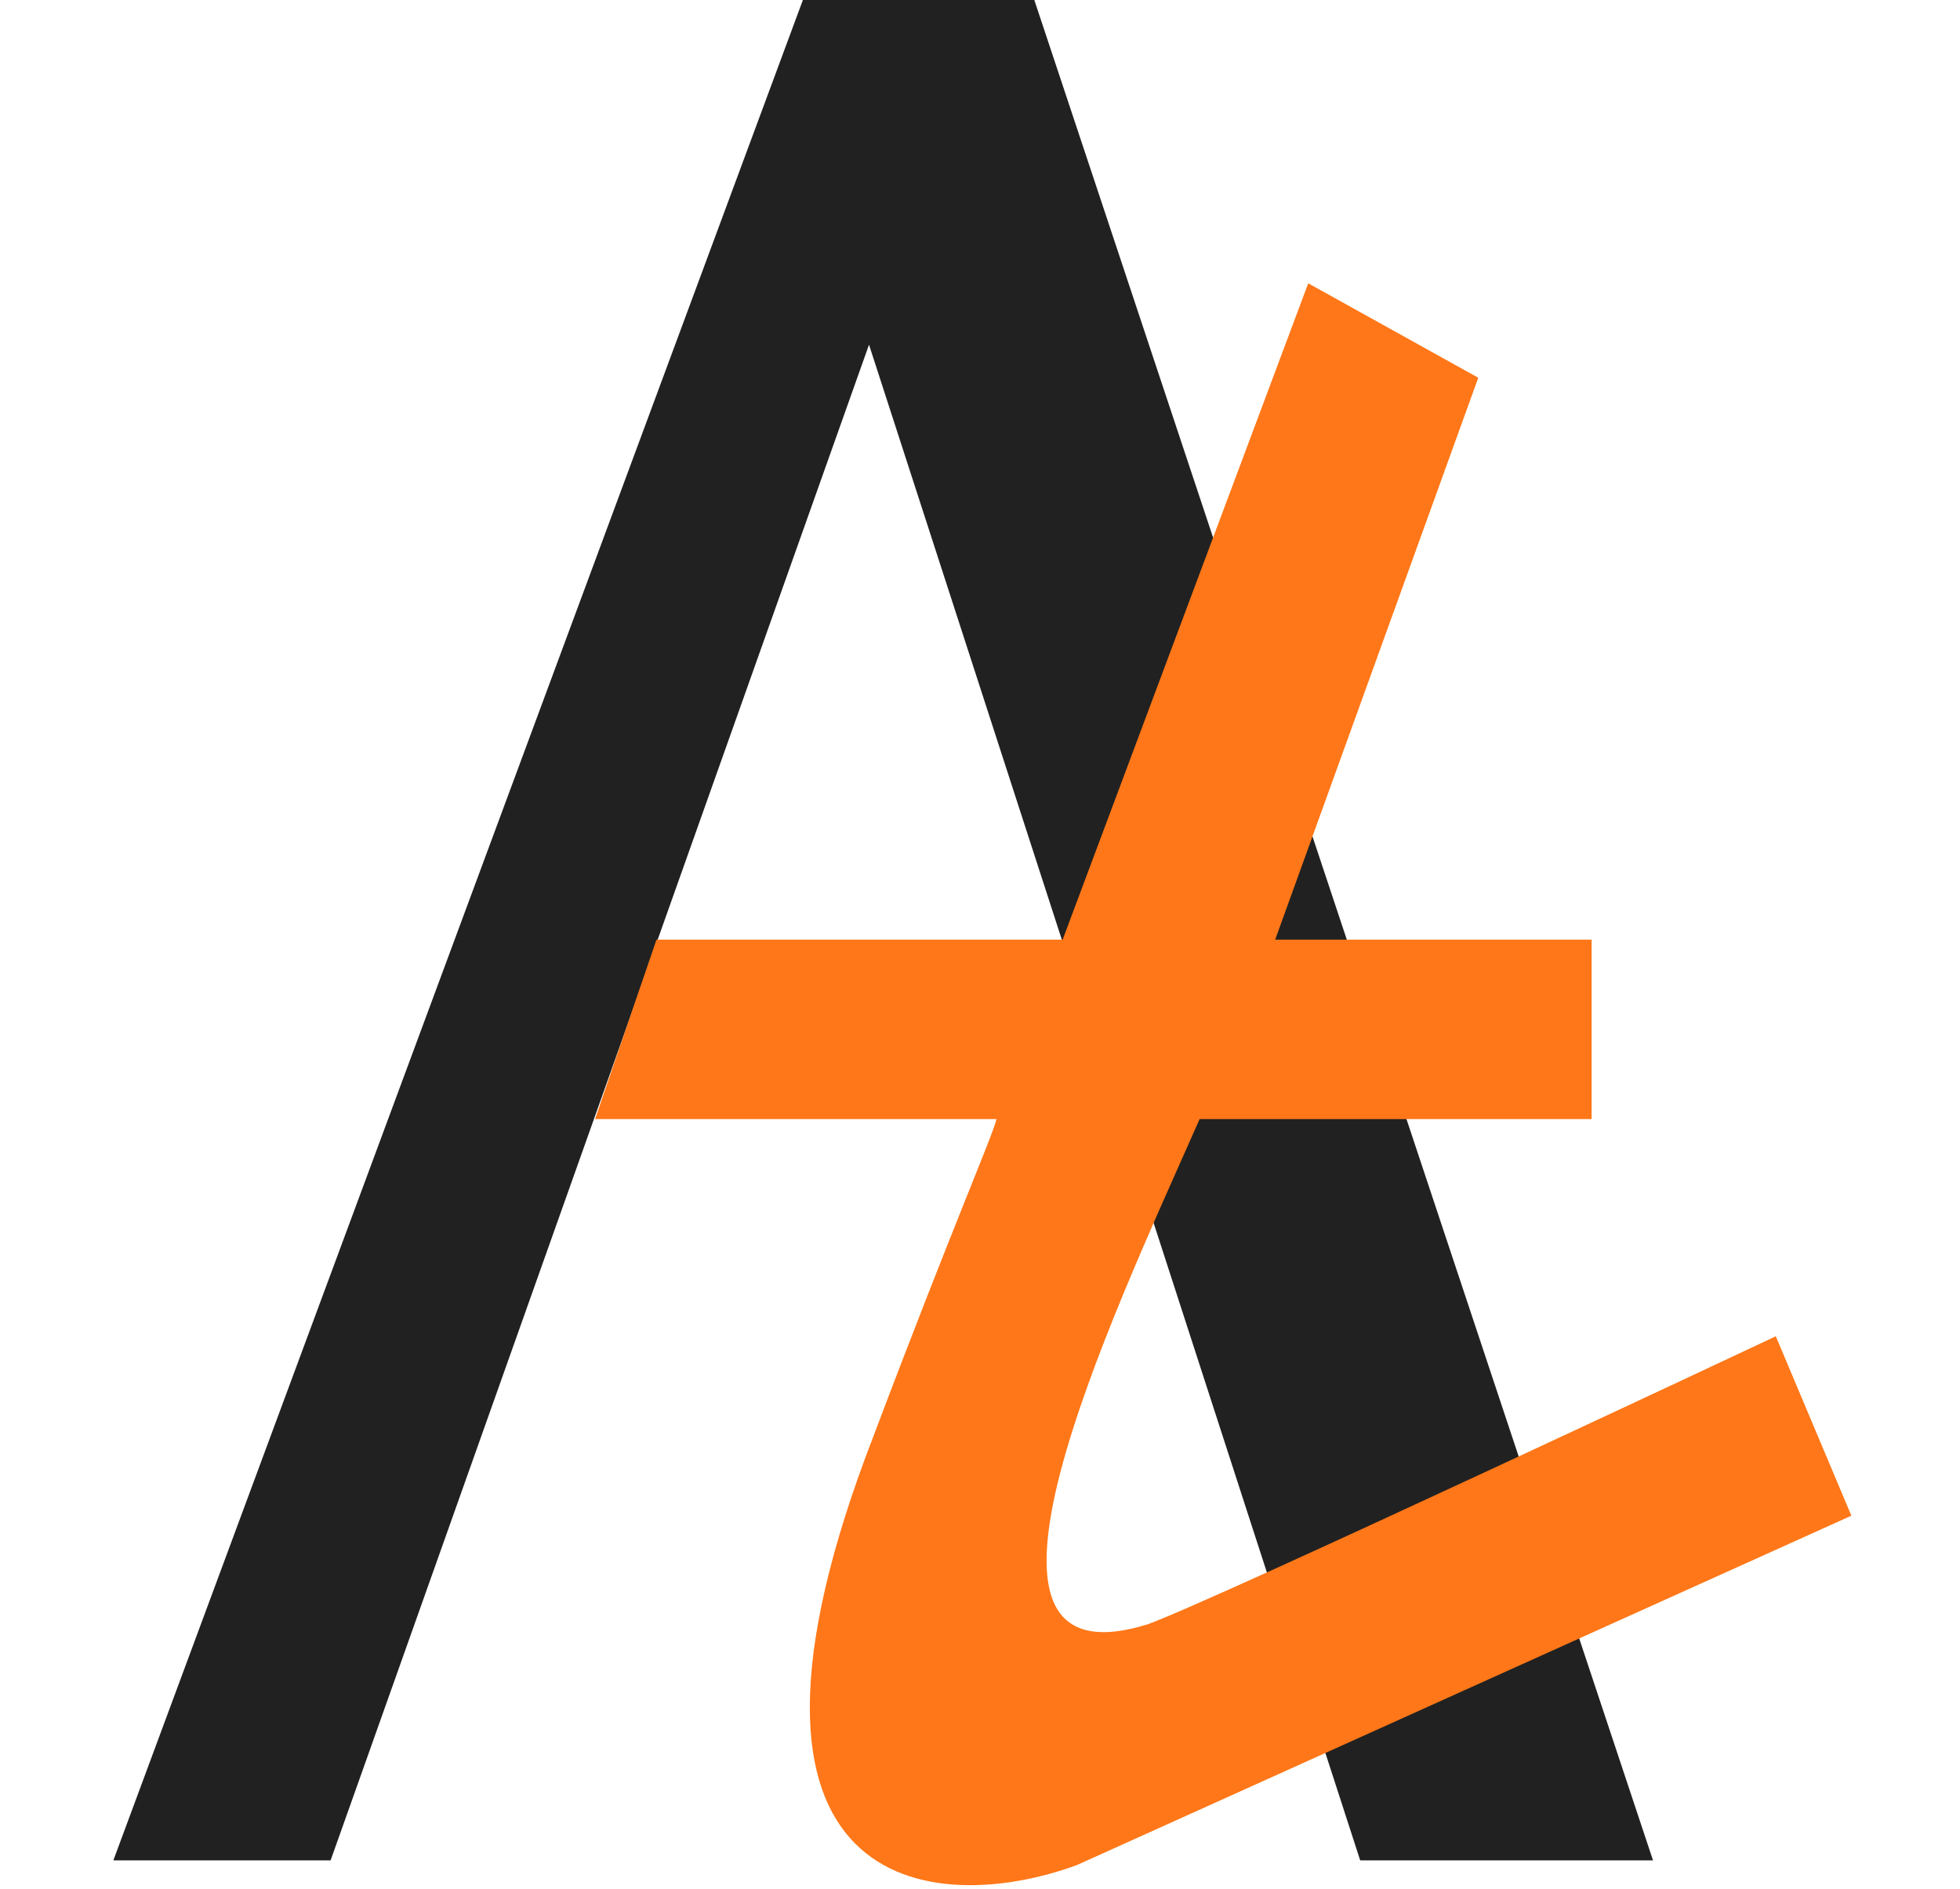
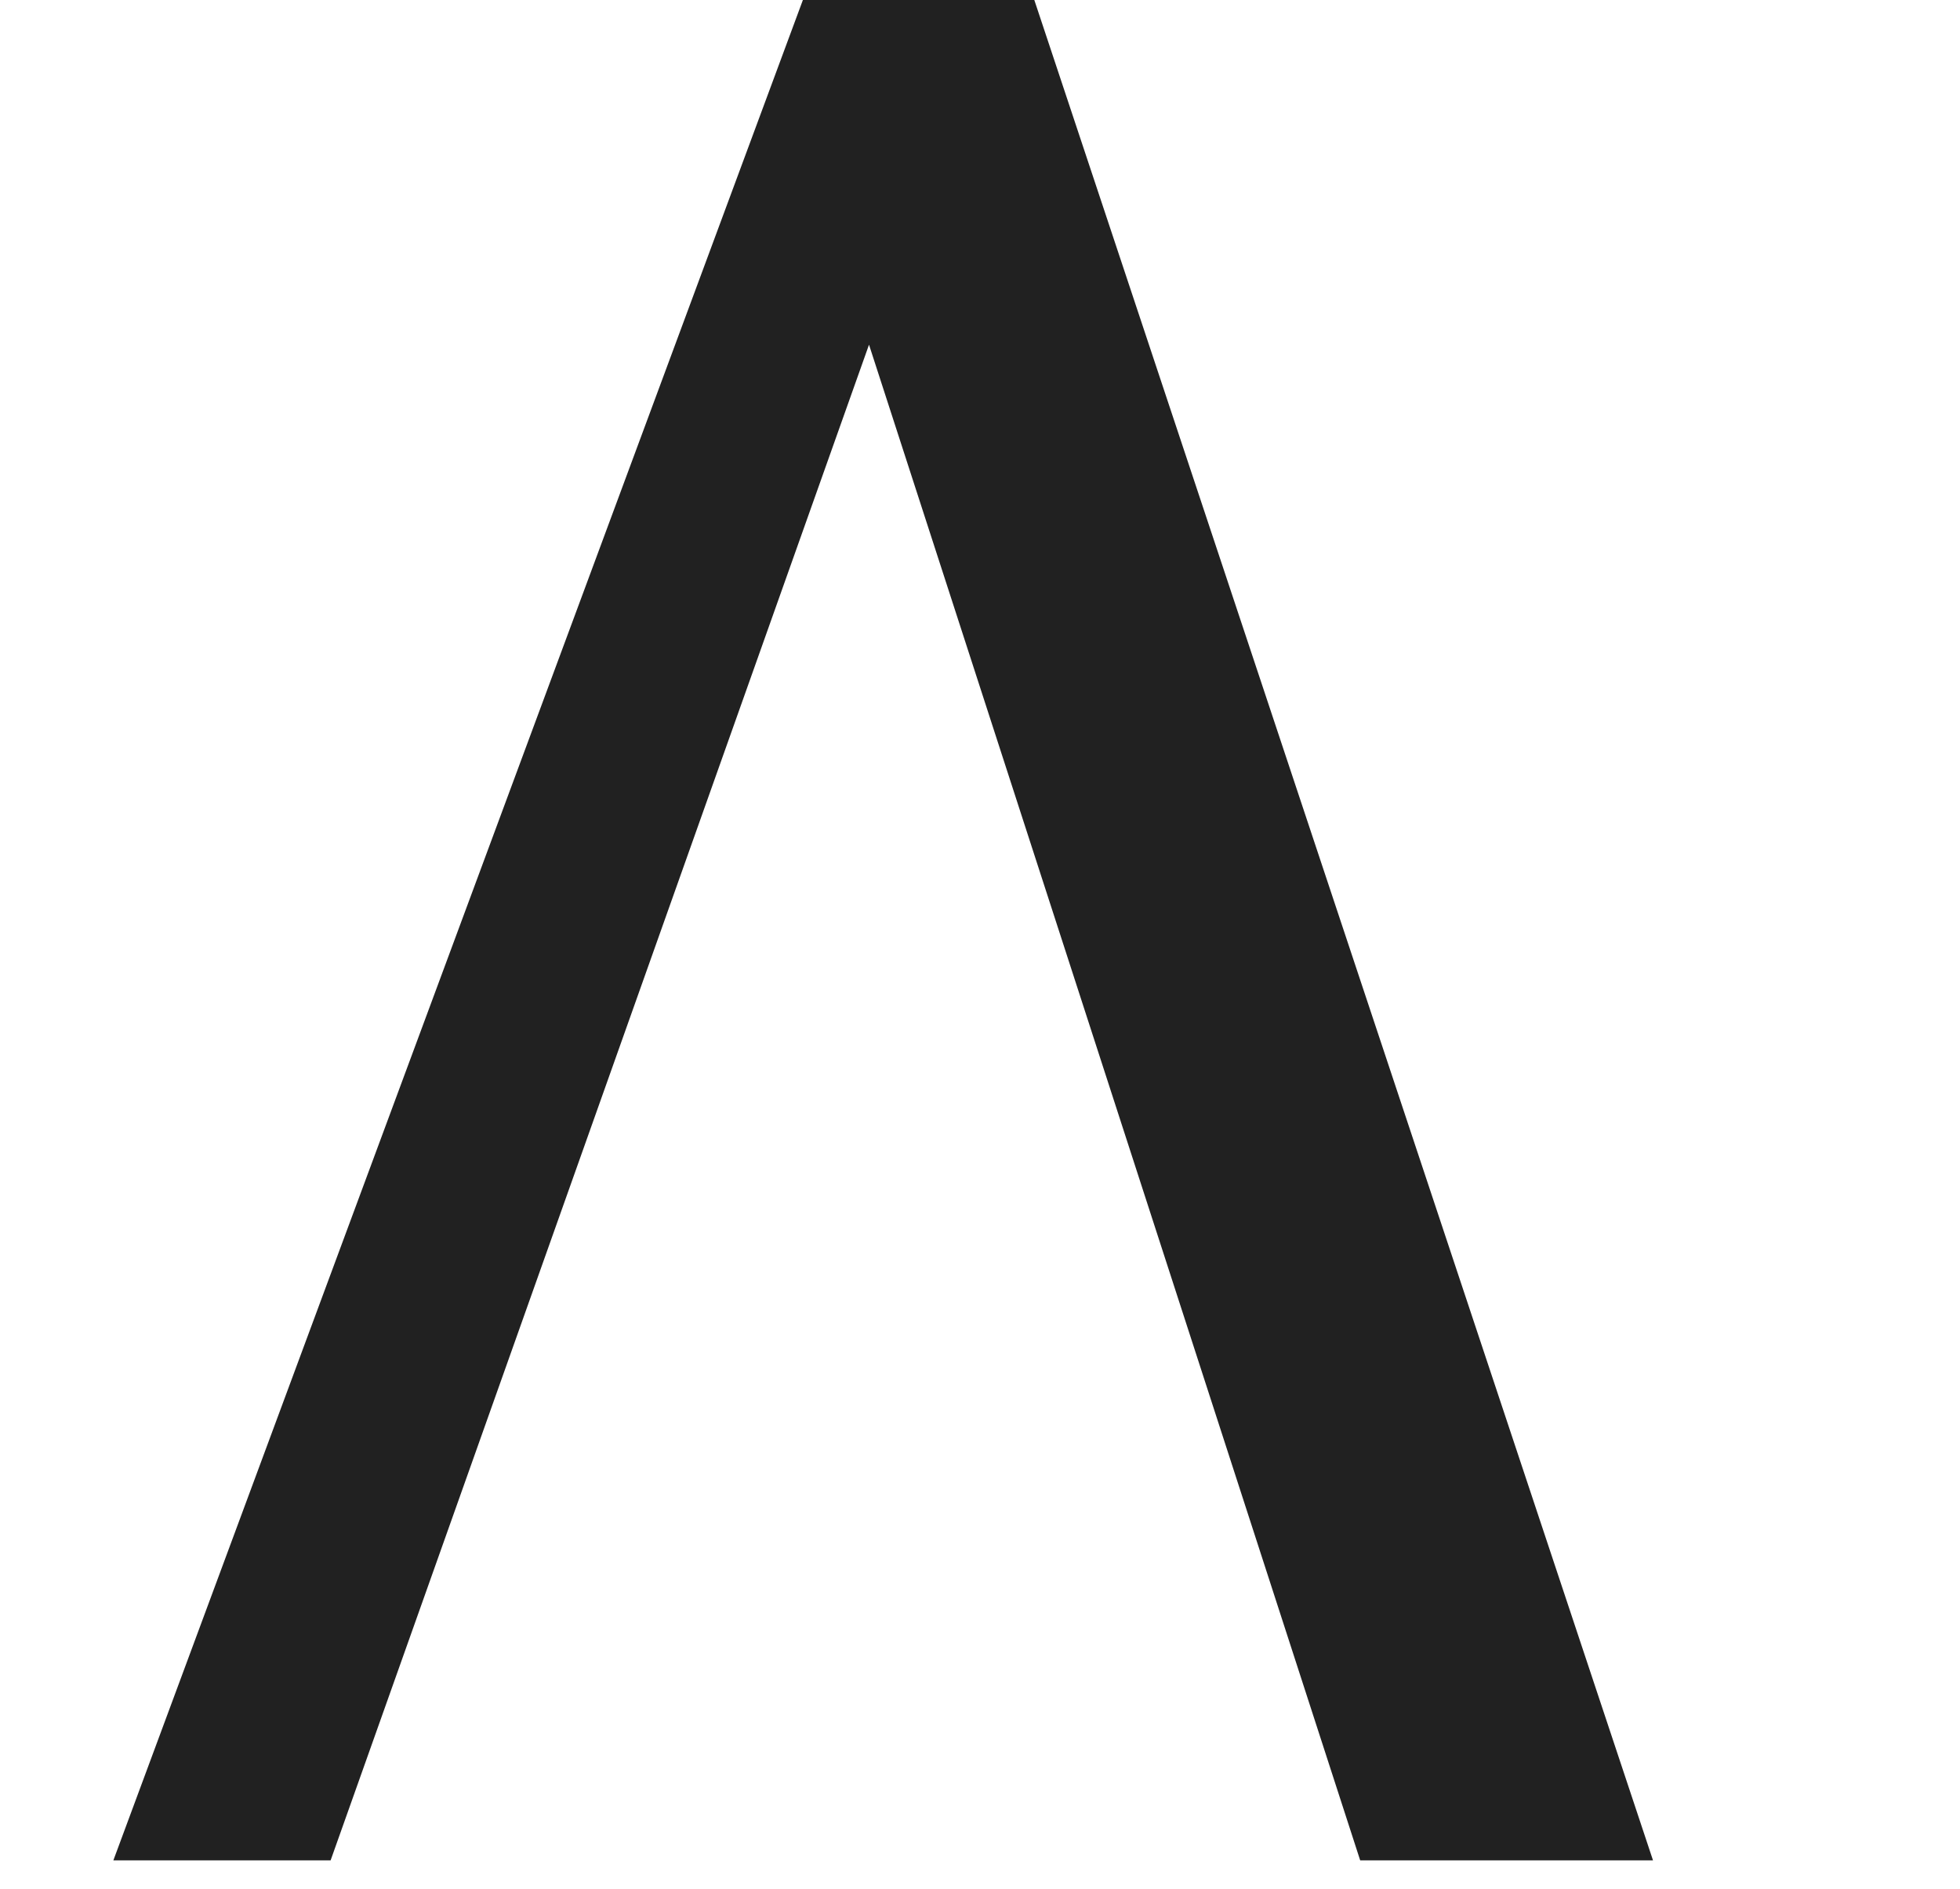
<svg xmlns="http://www.w3.org/2000/svg" version="1.1" id="Слой_1" x="0px" y="0px" viewBox="0 0 41.5 40" style="enable-background:new 0 0 41.5 40;" xml:space="preserve">
  <style type="text/css"> .st0{fill:#212121;} .st1{fill:#FF7718;} </style>
  <g>
    <path class="st0" d="M17,0L2.4,39.4H7L18.4,7.3l10.4,32.1H35L21.9,0H17z" />
-     <path class="st1" d="M22.5,19.9h-8.6l-1.3,3.8h8.5c-0.1,0.4-0.9,2.2-2.6,6.7c-3.8,9.8,1.3,10.2,4.3,9.1l16.4-7.4l-1.6-3.8 c0,0-11.9,5.6-13.3,6.1c-4.5,1.4-0.8-6.4,1.1-10.7h8.3v-3.8h-6.7L31.3,8L27.7,6L22.5,19.9z" />
  </g>
</svg>